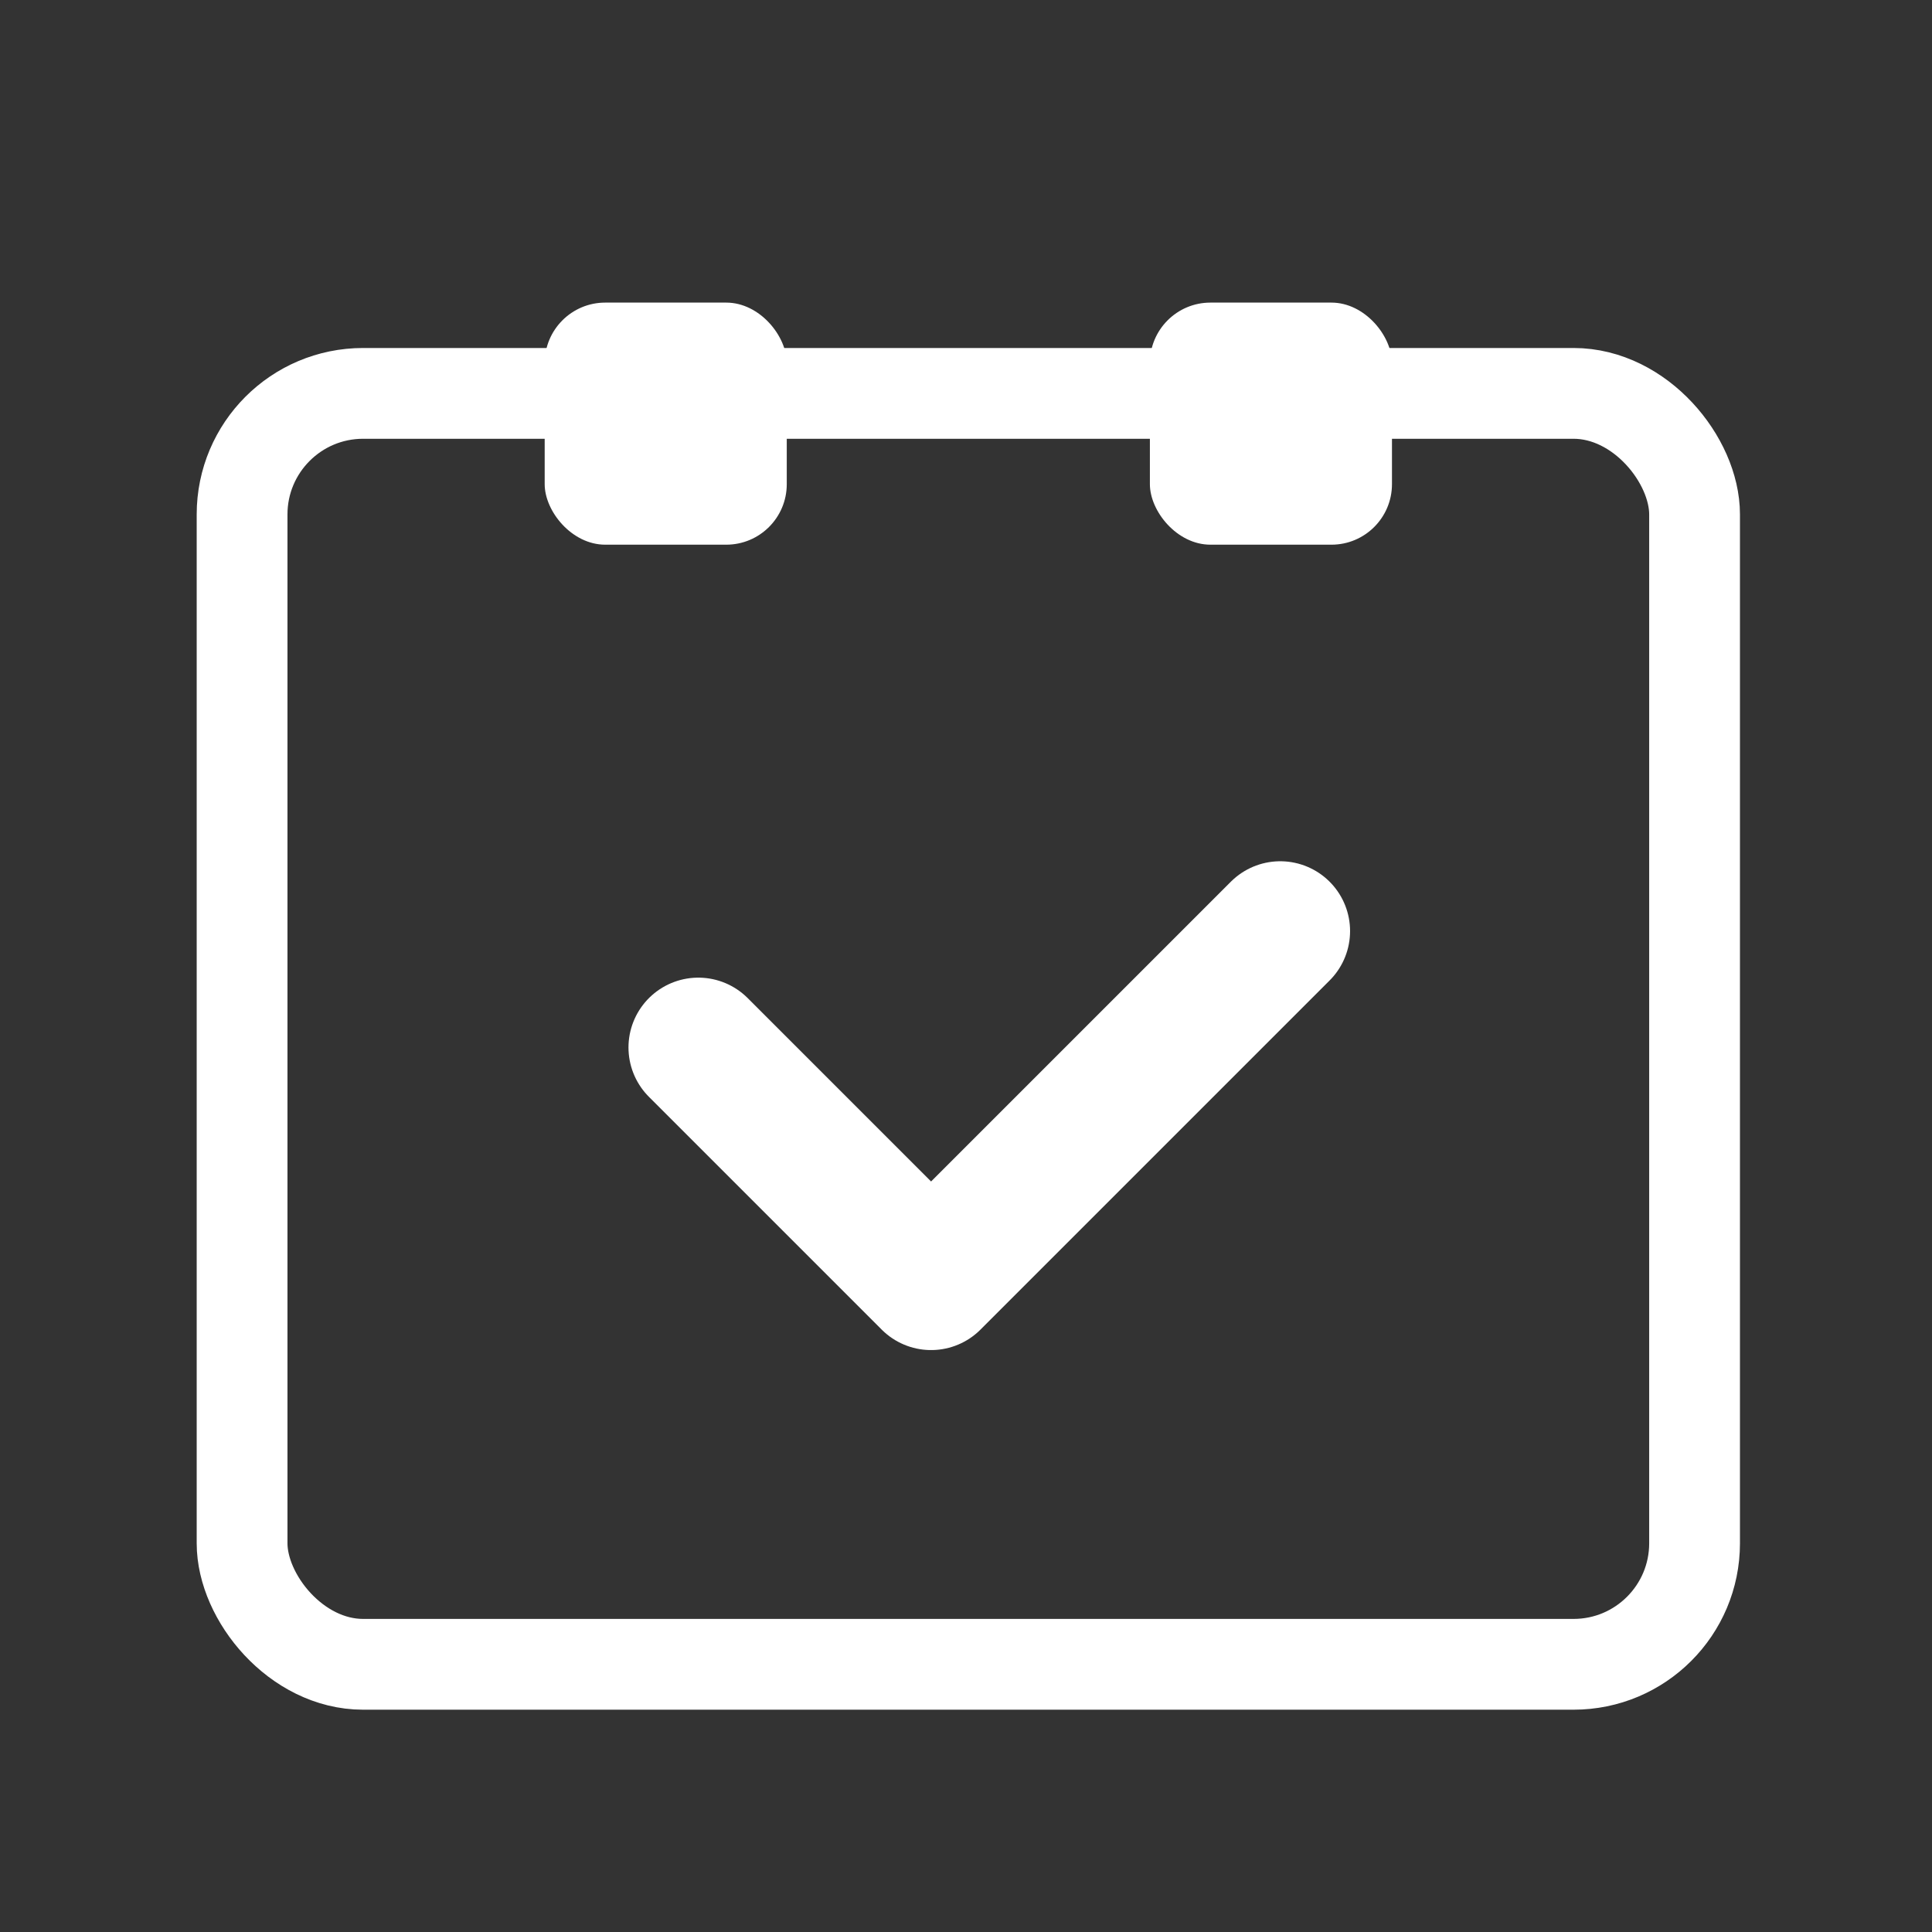
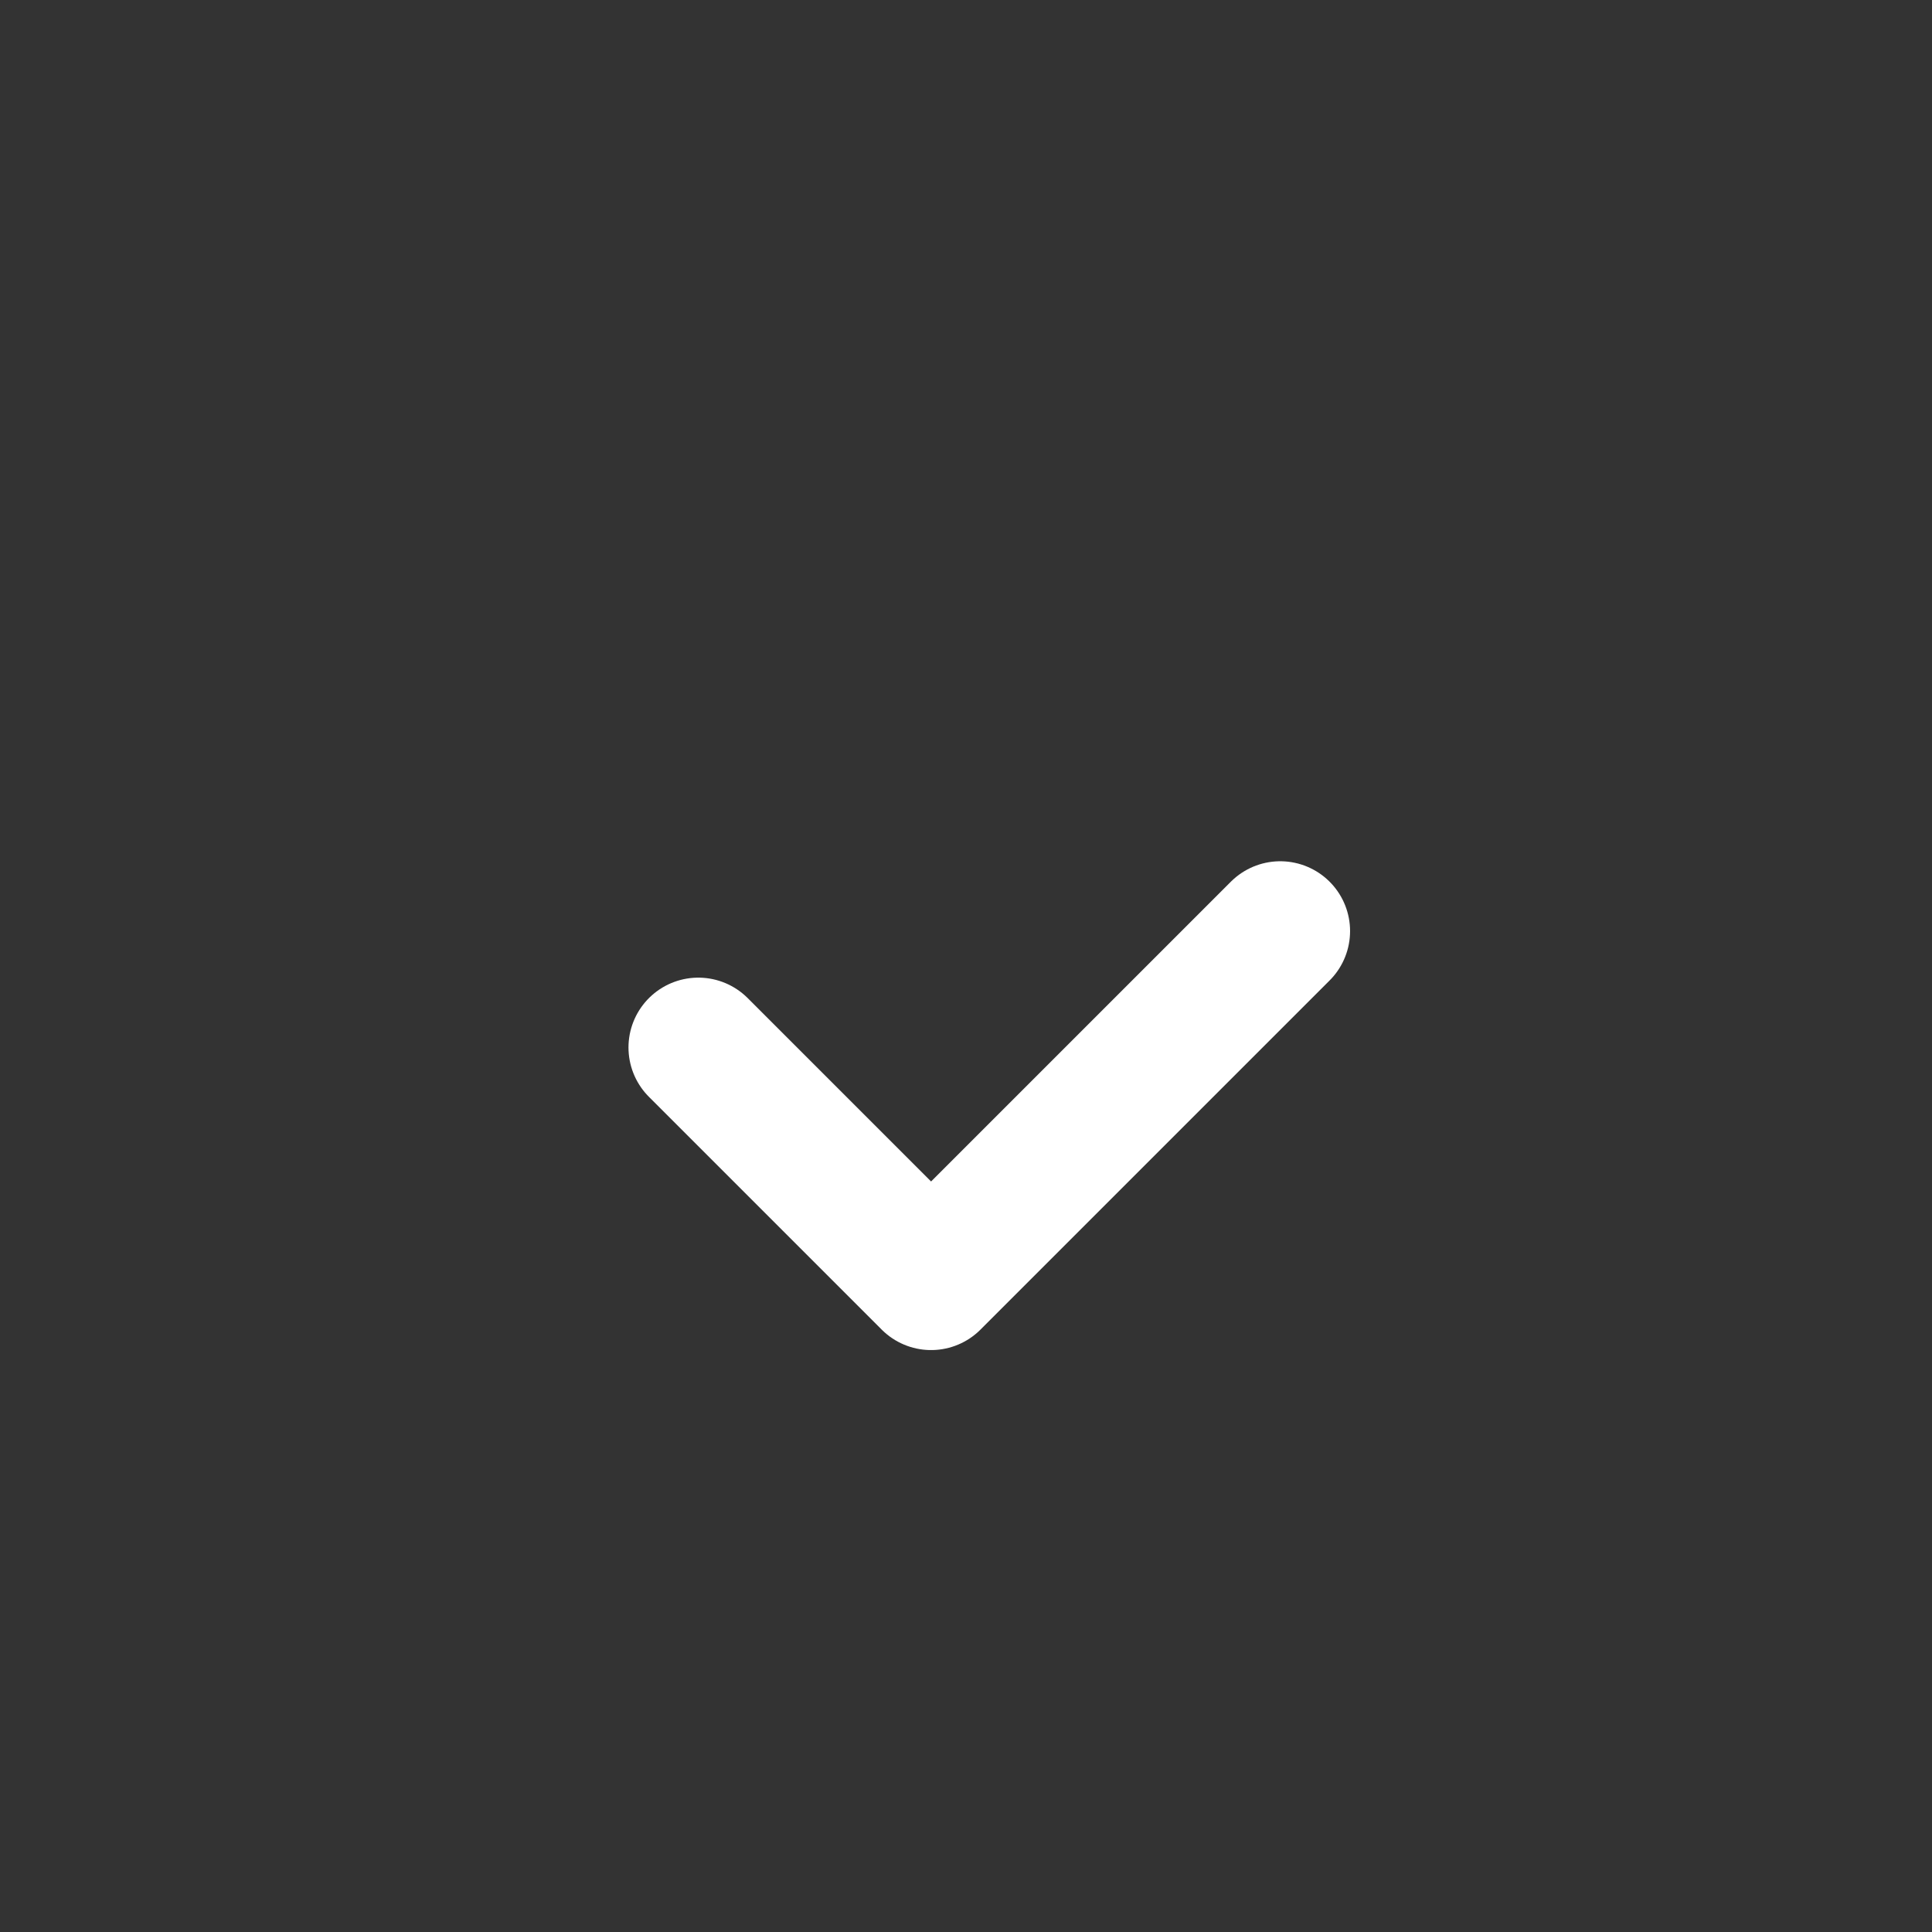
<svg xmlns="http://www.w3.org/2000/svg" width="83" height="83" viewBox="0 0 83 83">
  <rect x="0" y="0" width="83" height="83" fill="#333333" stroke="none" />
-   <rect x="10.4" y="16.9" width="62.4" height="54.6" stroke="#fff" fill="none" stroke-width="3.9" rx="5.2" />
-   <rect x="23.4" y="13" width="10.4" height="10.4" rx="2.6" fill="#fff" />
-   <rect x="49.4" y="13" width="10.4" height="10.4" rx="2.6" fill="#fff" />
  <path d="M30 45 L40 55 L55 40" stroke="#fff" stroke-width="6" fill="none" stroke-linecap="round" stroke-linejoin="round" />
</svg>